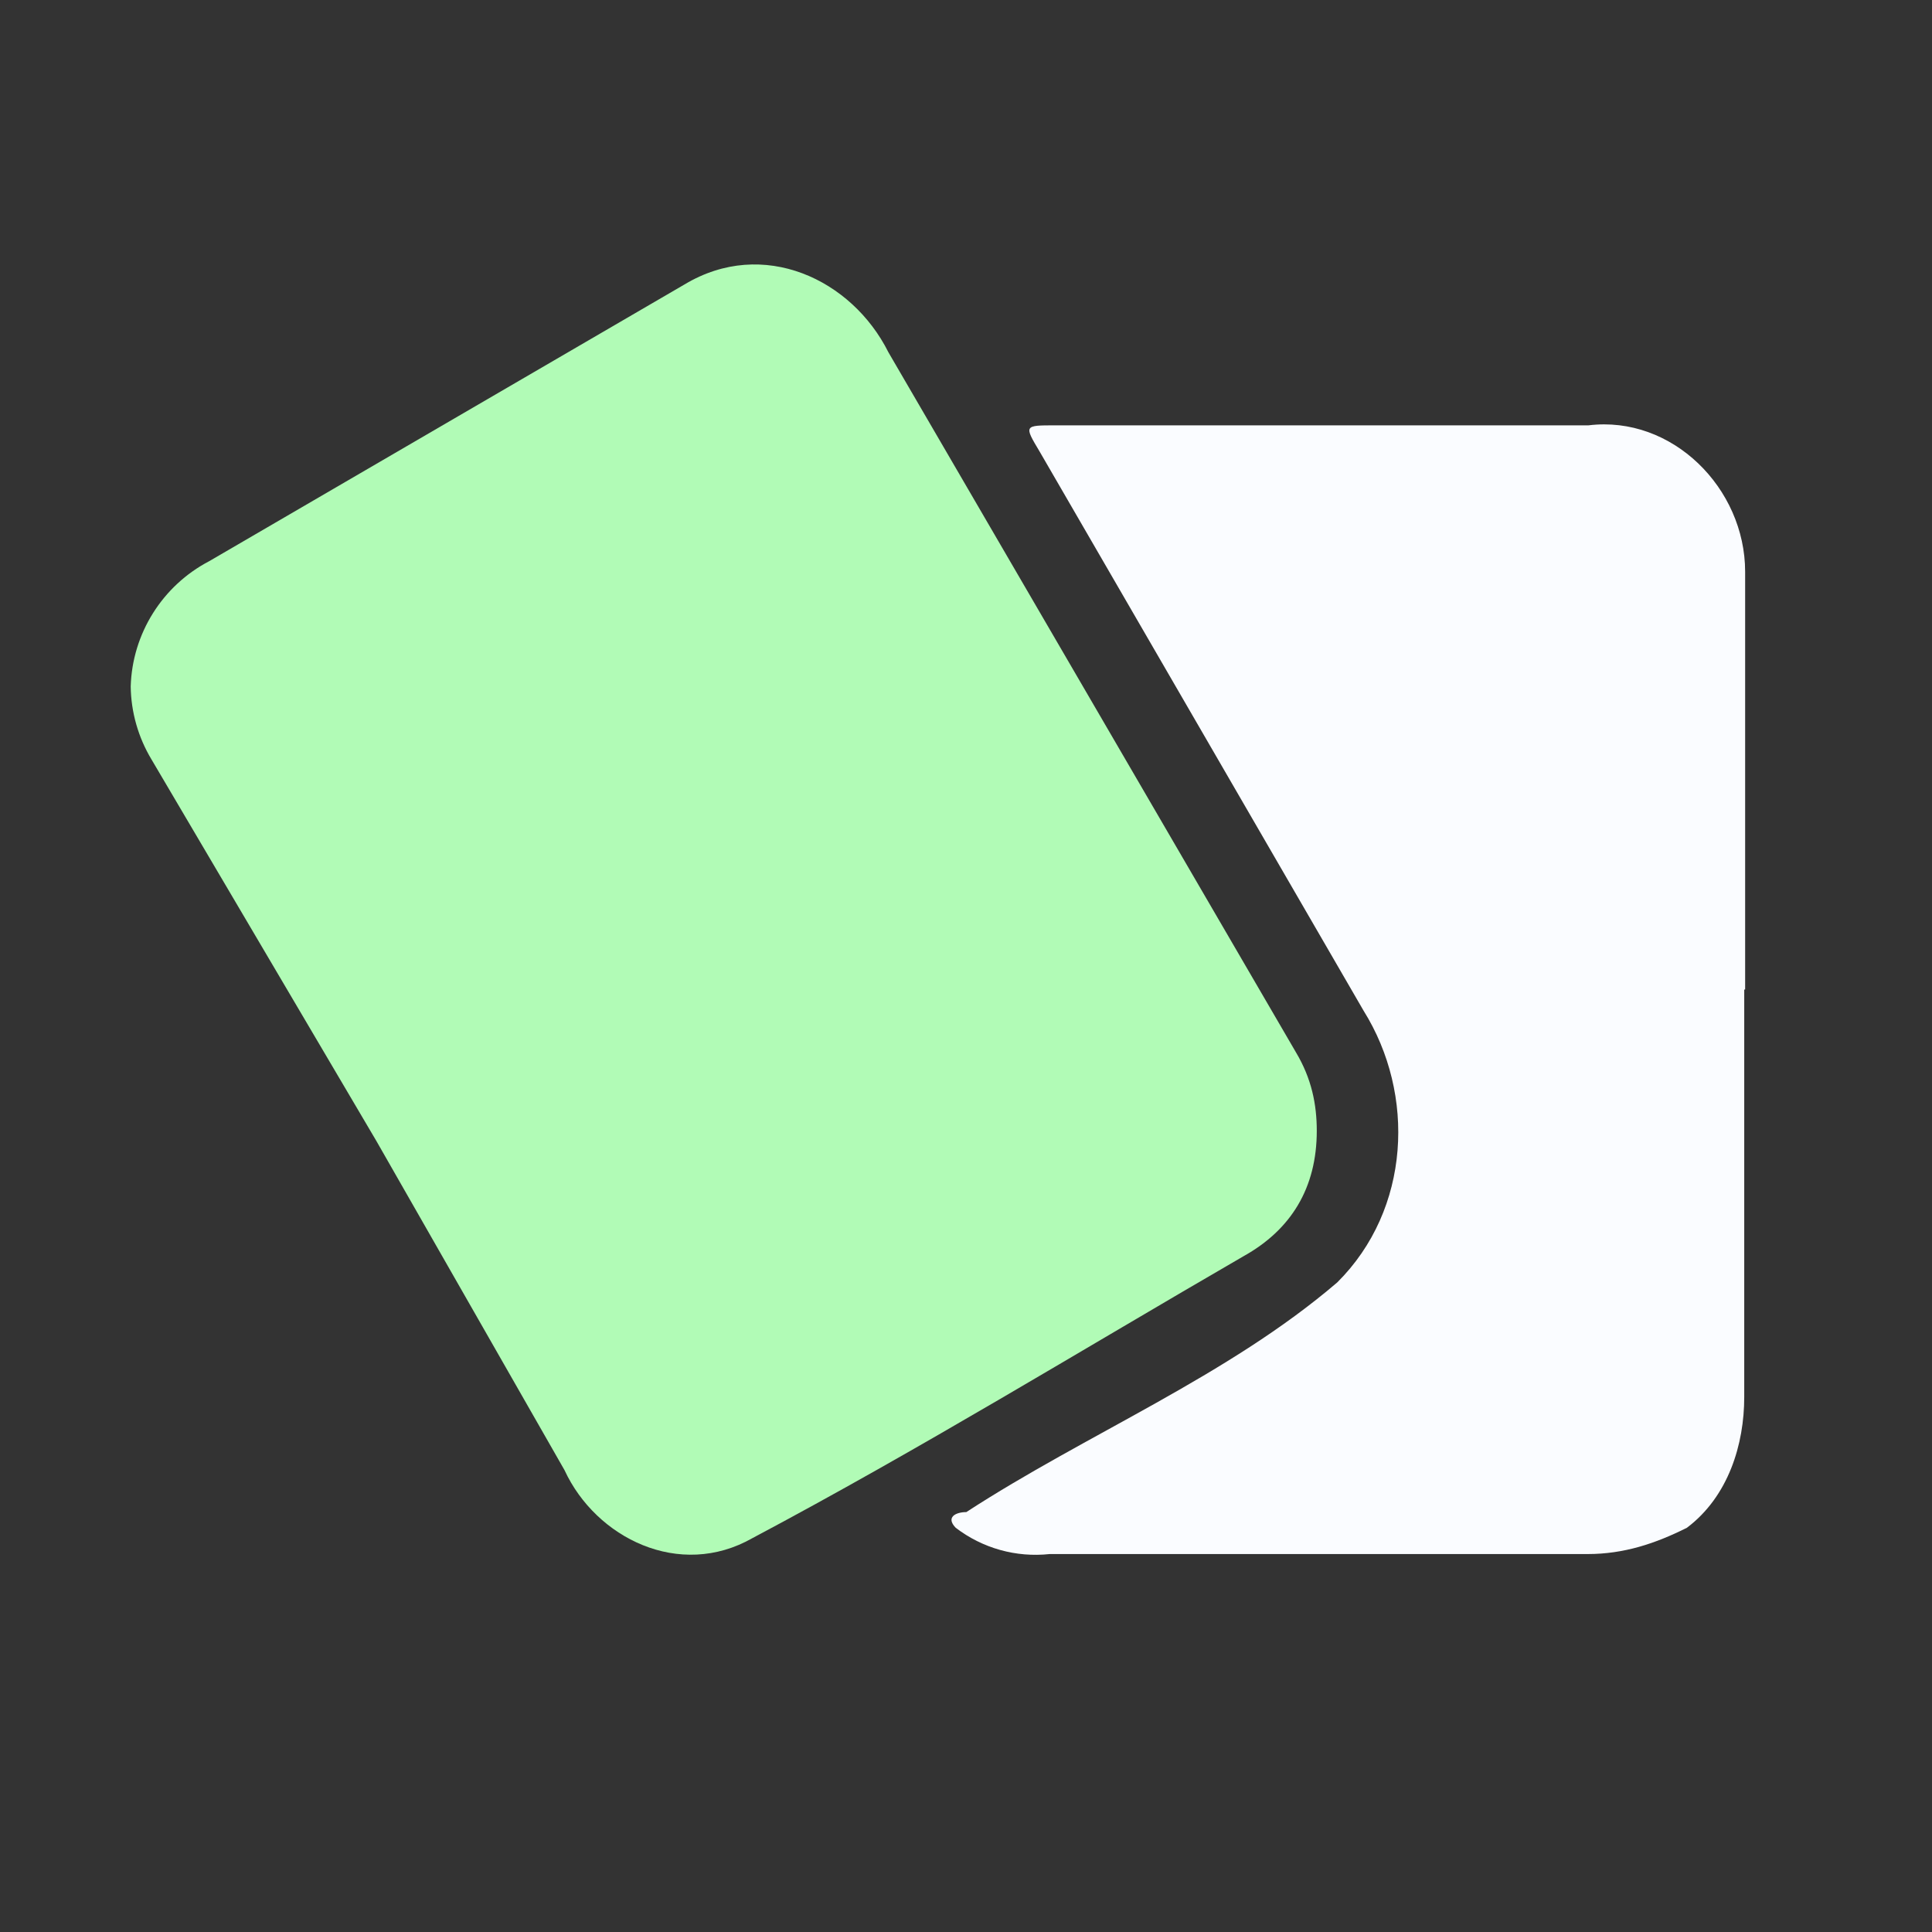
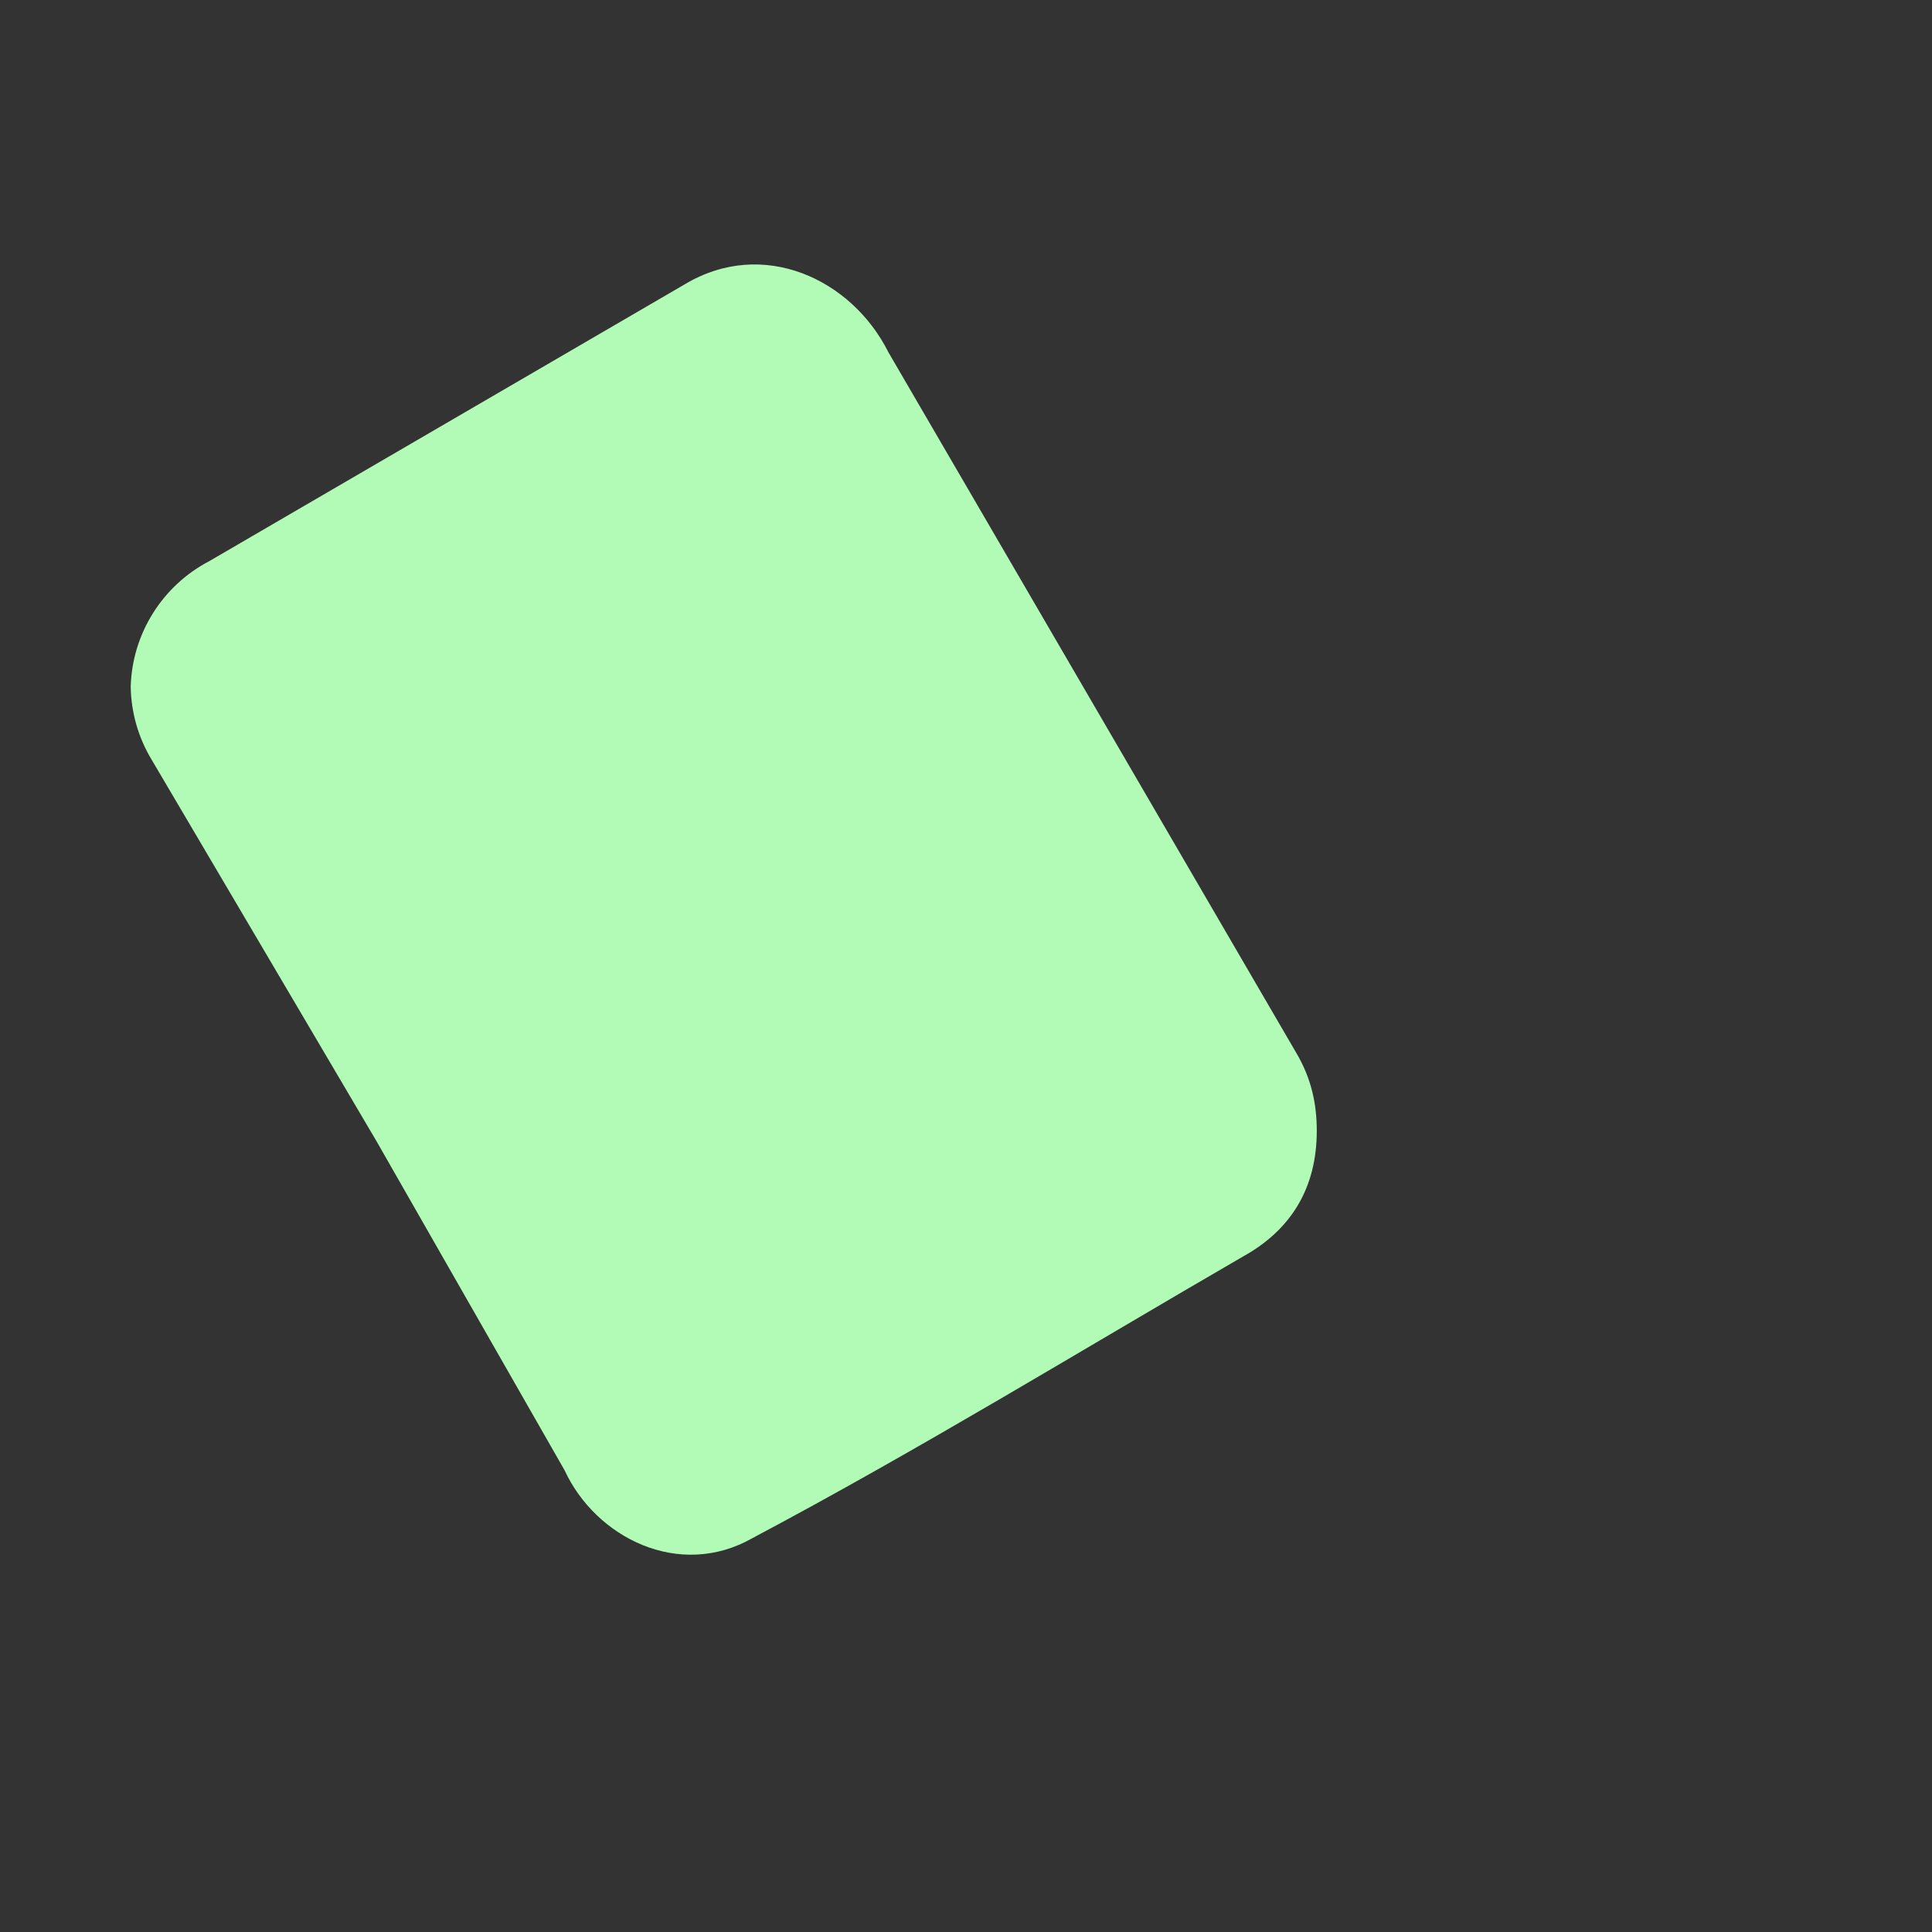
<svg xmlns="http://www.w3.org/2000/svg" version="1.1" id="Layer_1" x="0px" y="0px" viewBox="0 0 640 640" style="enable-background:new 0 0 640 640;" xml:space="preserve">
  <rect x="0" y="0" width="640" height="640" fill="#333333" stroke="none" />
  <style type="text/css">
	.st0{fill:#B1FBB6;}
	.st1{fill:#FAFCFF;}
</style>
  <g>
    <path class="st0" d="M43.3,227.4c0.1,8.5,2.5,16.9,6.9,24.2L124.7,378L187,487c10.4,22.5,38.1,36.3,62.3,22.5   c55.4-29.4,109-62.3,162.7-93.4c15.6-8.7,24.2-22.5,24.2-41.5c0-8.7-1.7-17.3-6.9-26l-135-231.9c-12.1-24.2-41.5-38.1-67.5-22.5   L69.3,185.9C53.8,194,43.8,209.9,43.3,227.4z" />
-     <path class="st1" d="M578.1,327.8V189.4c0-27.7-24.2-51.9-51.9-48.5H349.6c-10.4,0-10.4,0-5.2,8.7l107.3,185.2   c17.3,27.7,15.6,65.8-8.7,90c-36.3,31.1-83.1,50.2-122.9,76.1c-3.5,0-6.9,1.7-3.5,5.2c8.9,6.8,20,9.9,31.1,8.7h178.2   c12.1,0,22.5-3.5,32.9-8.7c13.8-10.4,19-27.7,19-43.3V327.8z" />
  </g>
</svg>